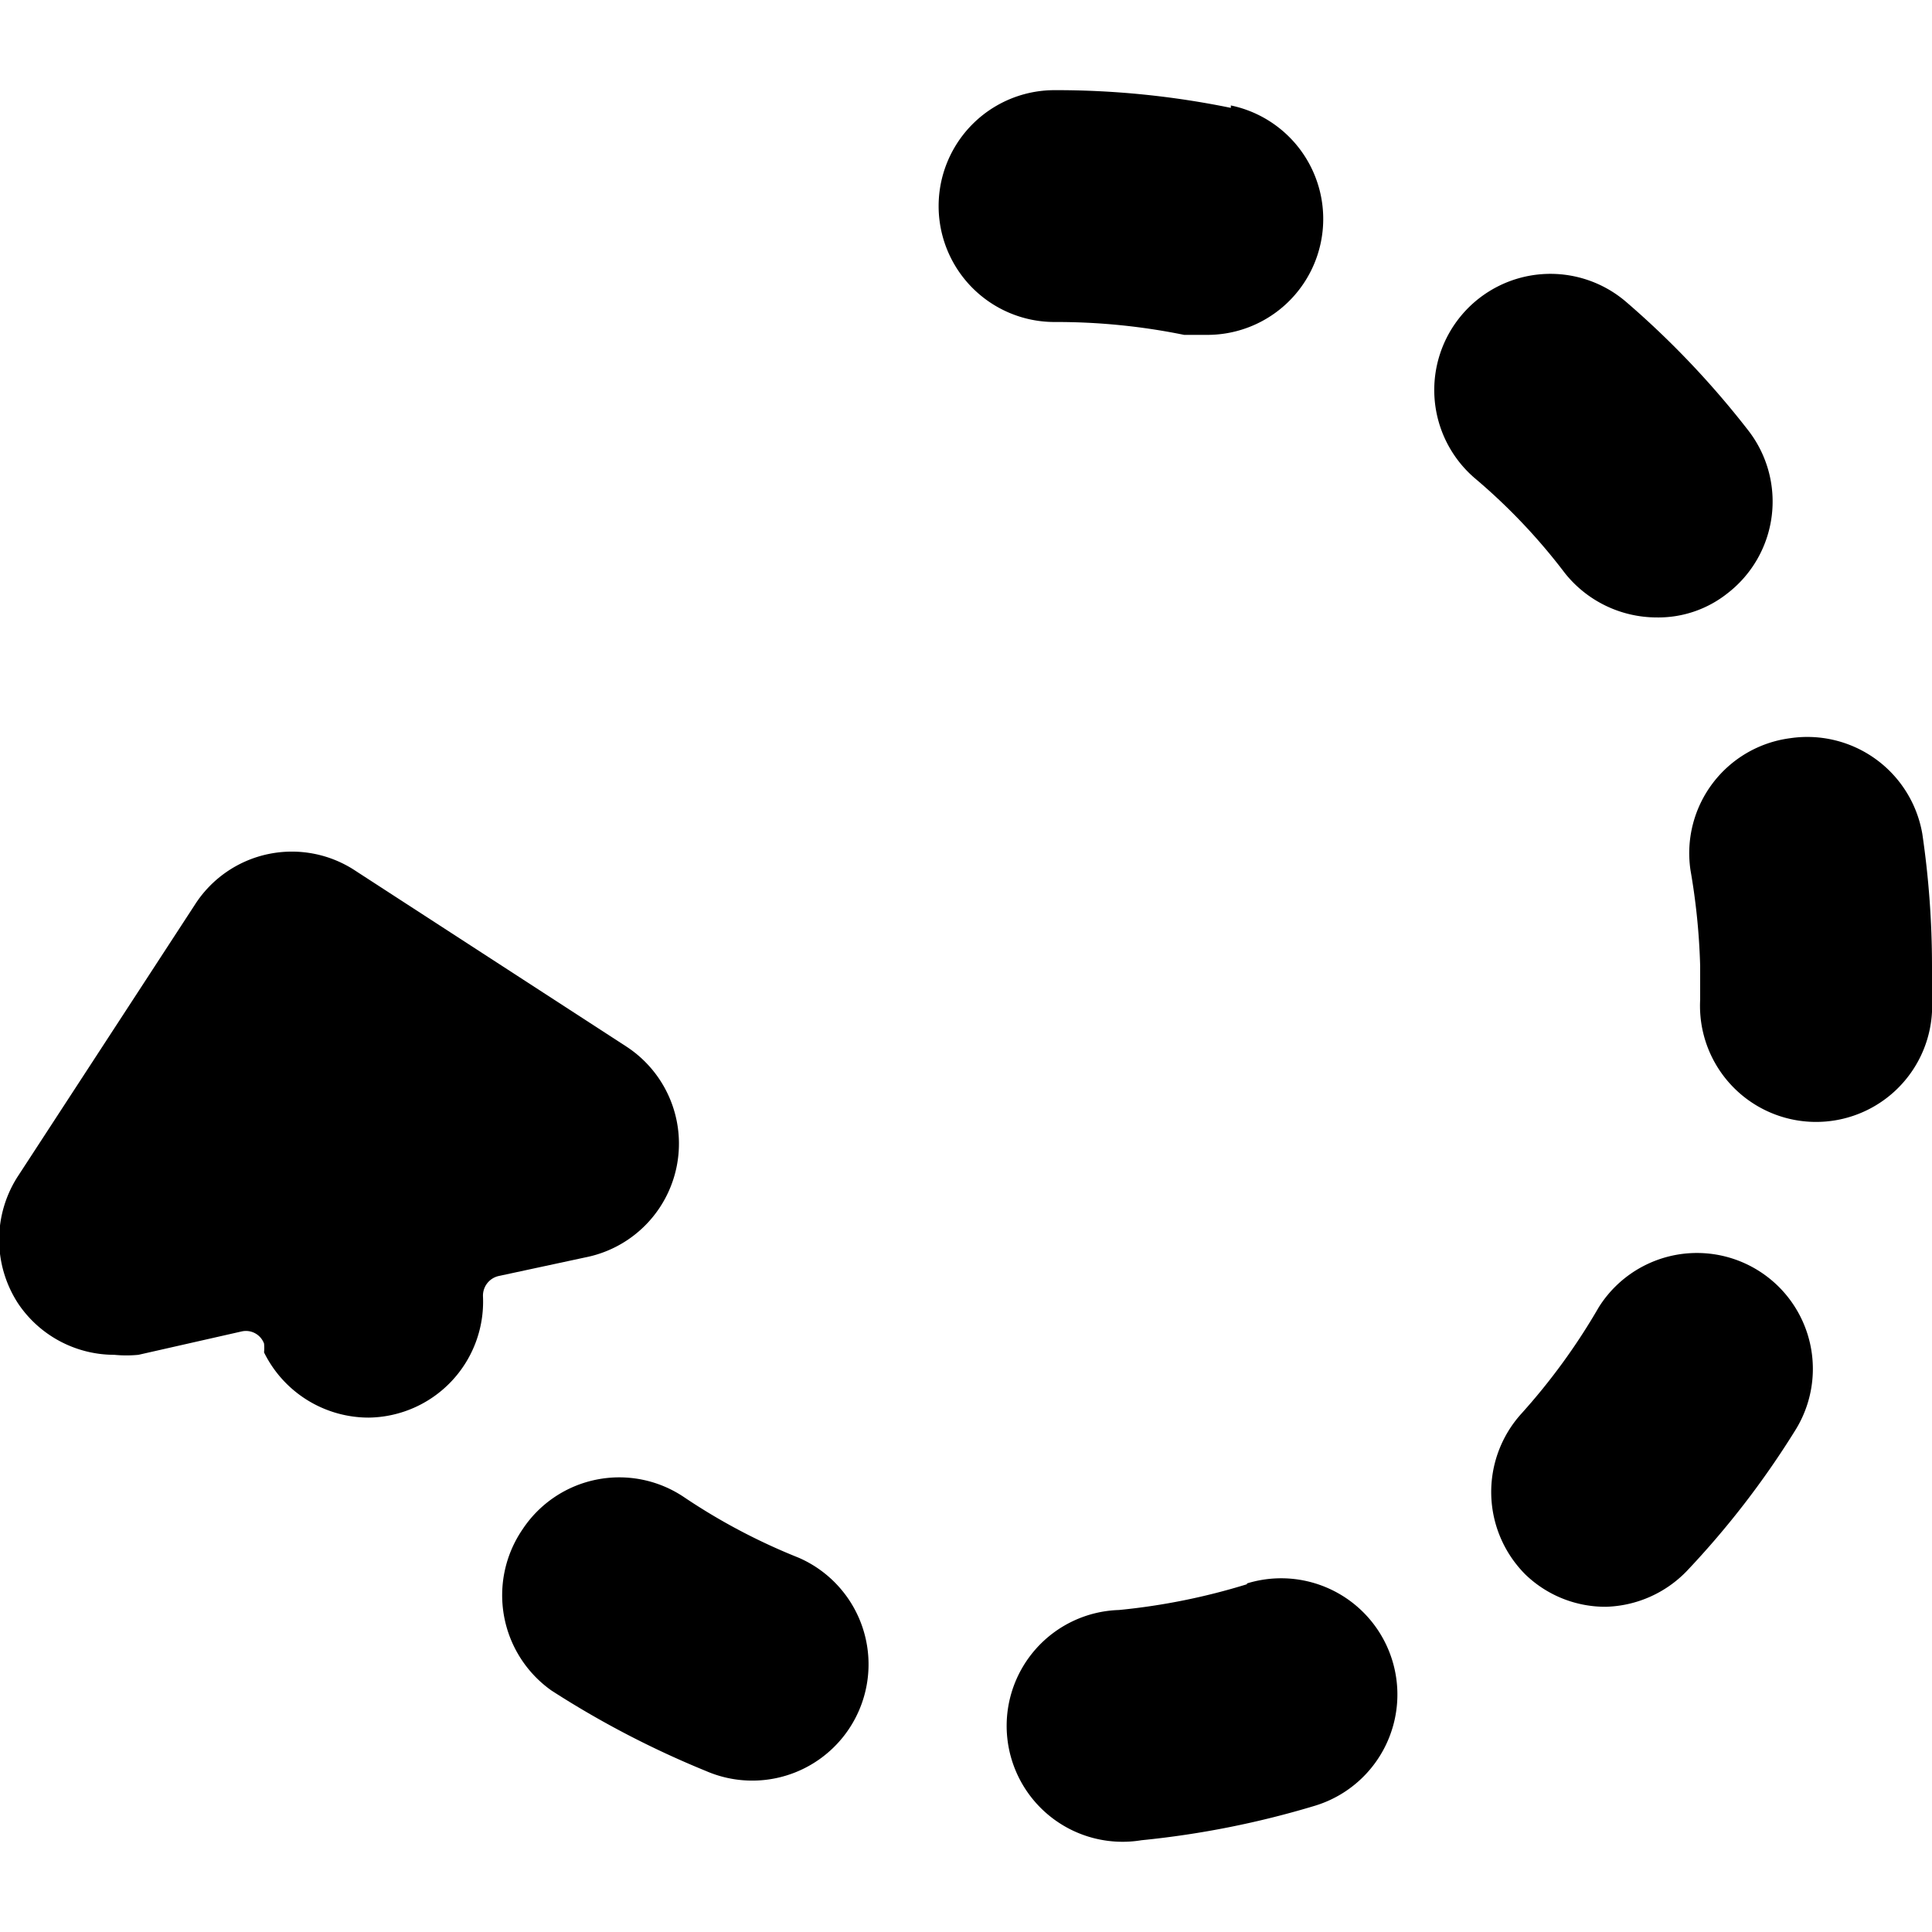
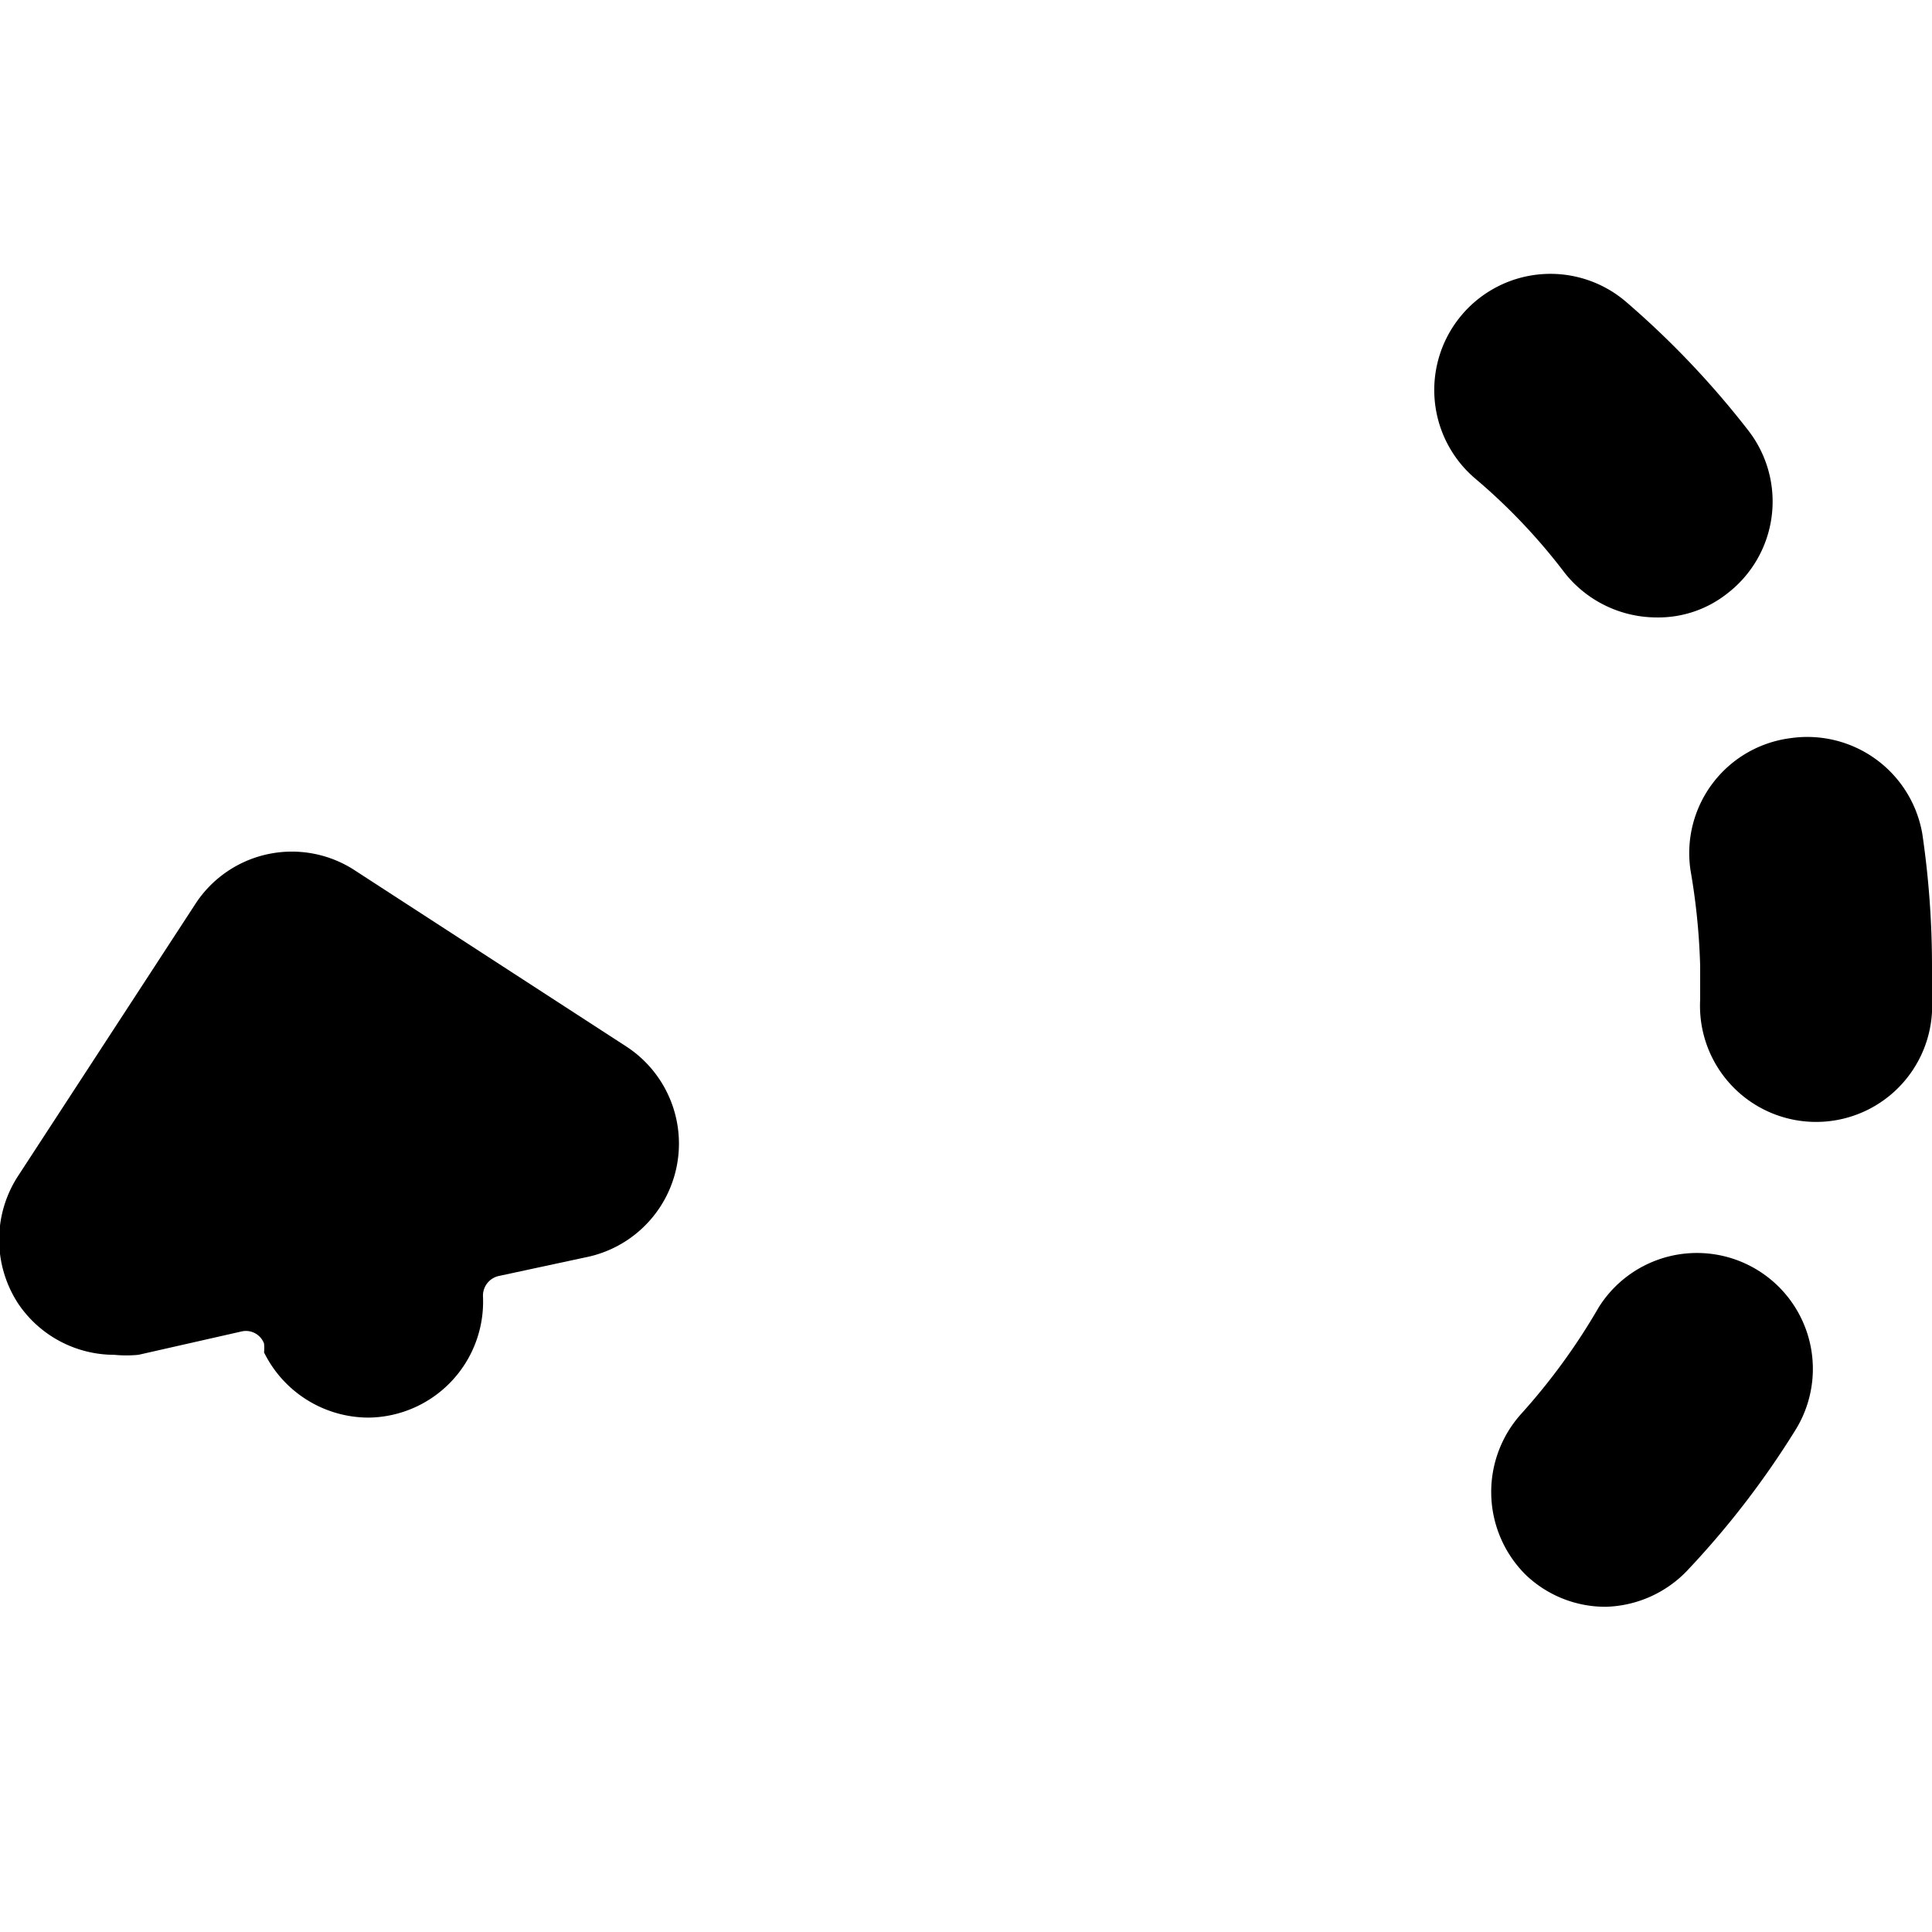
<svg xmlns="http://www.w3.org/2000/svg" viewBox="0 0 24 24">
  <g>
-     <path d="M15.29 1.34a10.78 10.78 0 0 0 -2.19 -0.22 1.44 1.44 0 1 0 0 2.88 7.92 7.92 0 0 1 1.61 0.16l0.29 0a1.44 1.44 0 0 0 0.29 -2.85Z" fill="#000000" stroke-width="1" />
    <path d="M18.9 17.56a1.45 1.45 0 0 0 0.05 2 1.43 1.43 0 0 0 1 0.4 1.45 1.45 0 0 0 1 -0.44 10.88 10.88 0 0 0 1.35 -1.75 1.44 1.44 0 0 0 -2.44 -1.53 7.81 7.81 0 0 1 -0.96 1.32Z" fill="#000000" stroke-width="1" />
    <path d="M22.24 9.17A1.44 1.44 0 0 0 21 10.81a8.21 8.21 0 0 1 0.12 1.19l0 0.42a1.44 1.44 0 0 0 2.88 0.15l0 -0.57a11.31 11.31 0 0 0 -0.12 -1.64 1.45 1.45 0 0 0 -1.64 -1.19Z" fill="#000000" stroke-width="1" />
-     <path d="M15.49 19.68a8 8 0 0 1 -1.59 0.32 1.44 1.44 0 1 0 0.28 2.86 11.32 11.32 0 0 0 2.16 -0.43 1.44 1.44 0 0 0 -0.85 -2.76Z" fill="#000000" stroke-width="1" />
    <path d="M21.72 5.35a11 11 0 0 0 -1.52 -1.6 1.44 1.44 0 0 0 -1.88 2.19 7.35 7.35 0 0 1 1.12 1.18 1.46 1.46 0 0 0 1.14 0.55 1.38 1.38 0 0 0 0.88 -0.3 1.44 1.44 0 0 0 0.26 -2.02Z" fill="#000000" stroke-width="1" />
-     <path d="M6.49 19a1.45 1.45 0 0 0 0.36 2 11.67 11.67 0 0 0 1.92 1 1.44 1.44 0 0 0 1.15 -2.65 7.57 7.57 0 0 1 -1.42 -0.75 1.44 1.44 0 0 0 -2.01 0.4Z" fill="#000000" stroke-width="1" />
    <path d="m7.78 13 -3.36 -2.18a1.43 1.43 0 0 0 -2 0.42L0.23 14.6a1.45 1.45 0 0 0 0 1.6 1.44 1.44 0 0 0 1.19 0.63 1.53 1.53 0 0 0 0.3 0L3 16.54a0.24 0.24 0 0 1 0.28 0.15 0.54 0.54 0 0 1 0 0.11 1.45 1.45 0 0 0 1.3 0.81A1.44 1.44 0 0 0 6 16.11a0.25 0.25 0 0 1 0.2 -0.26l1.07 -0.23A1.44 1.44 0 0 0 7.78 13Z" fill="#000000" stroke-width="1" />
  </g>
</svg>